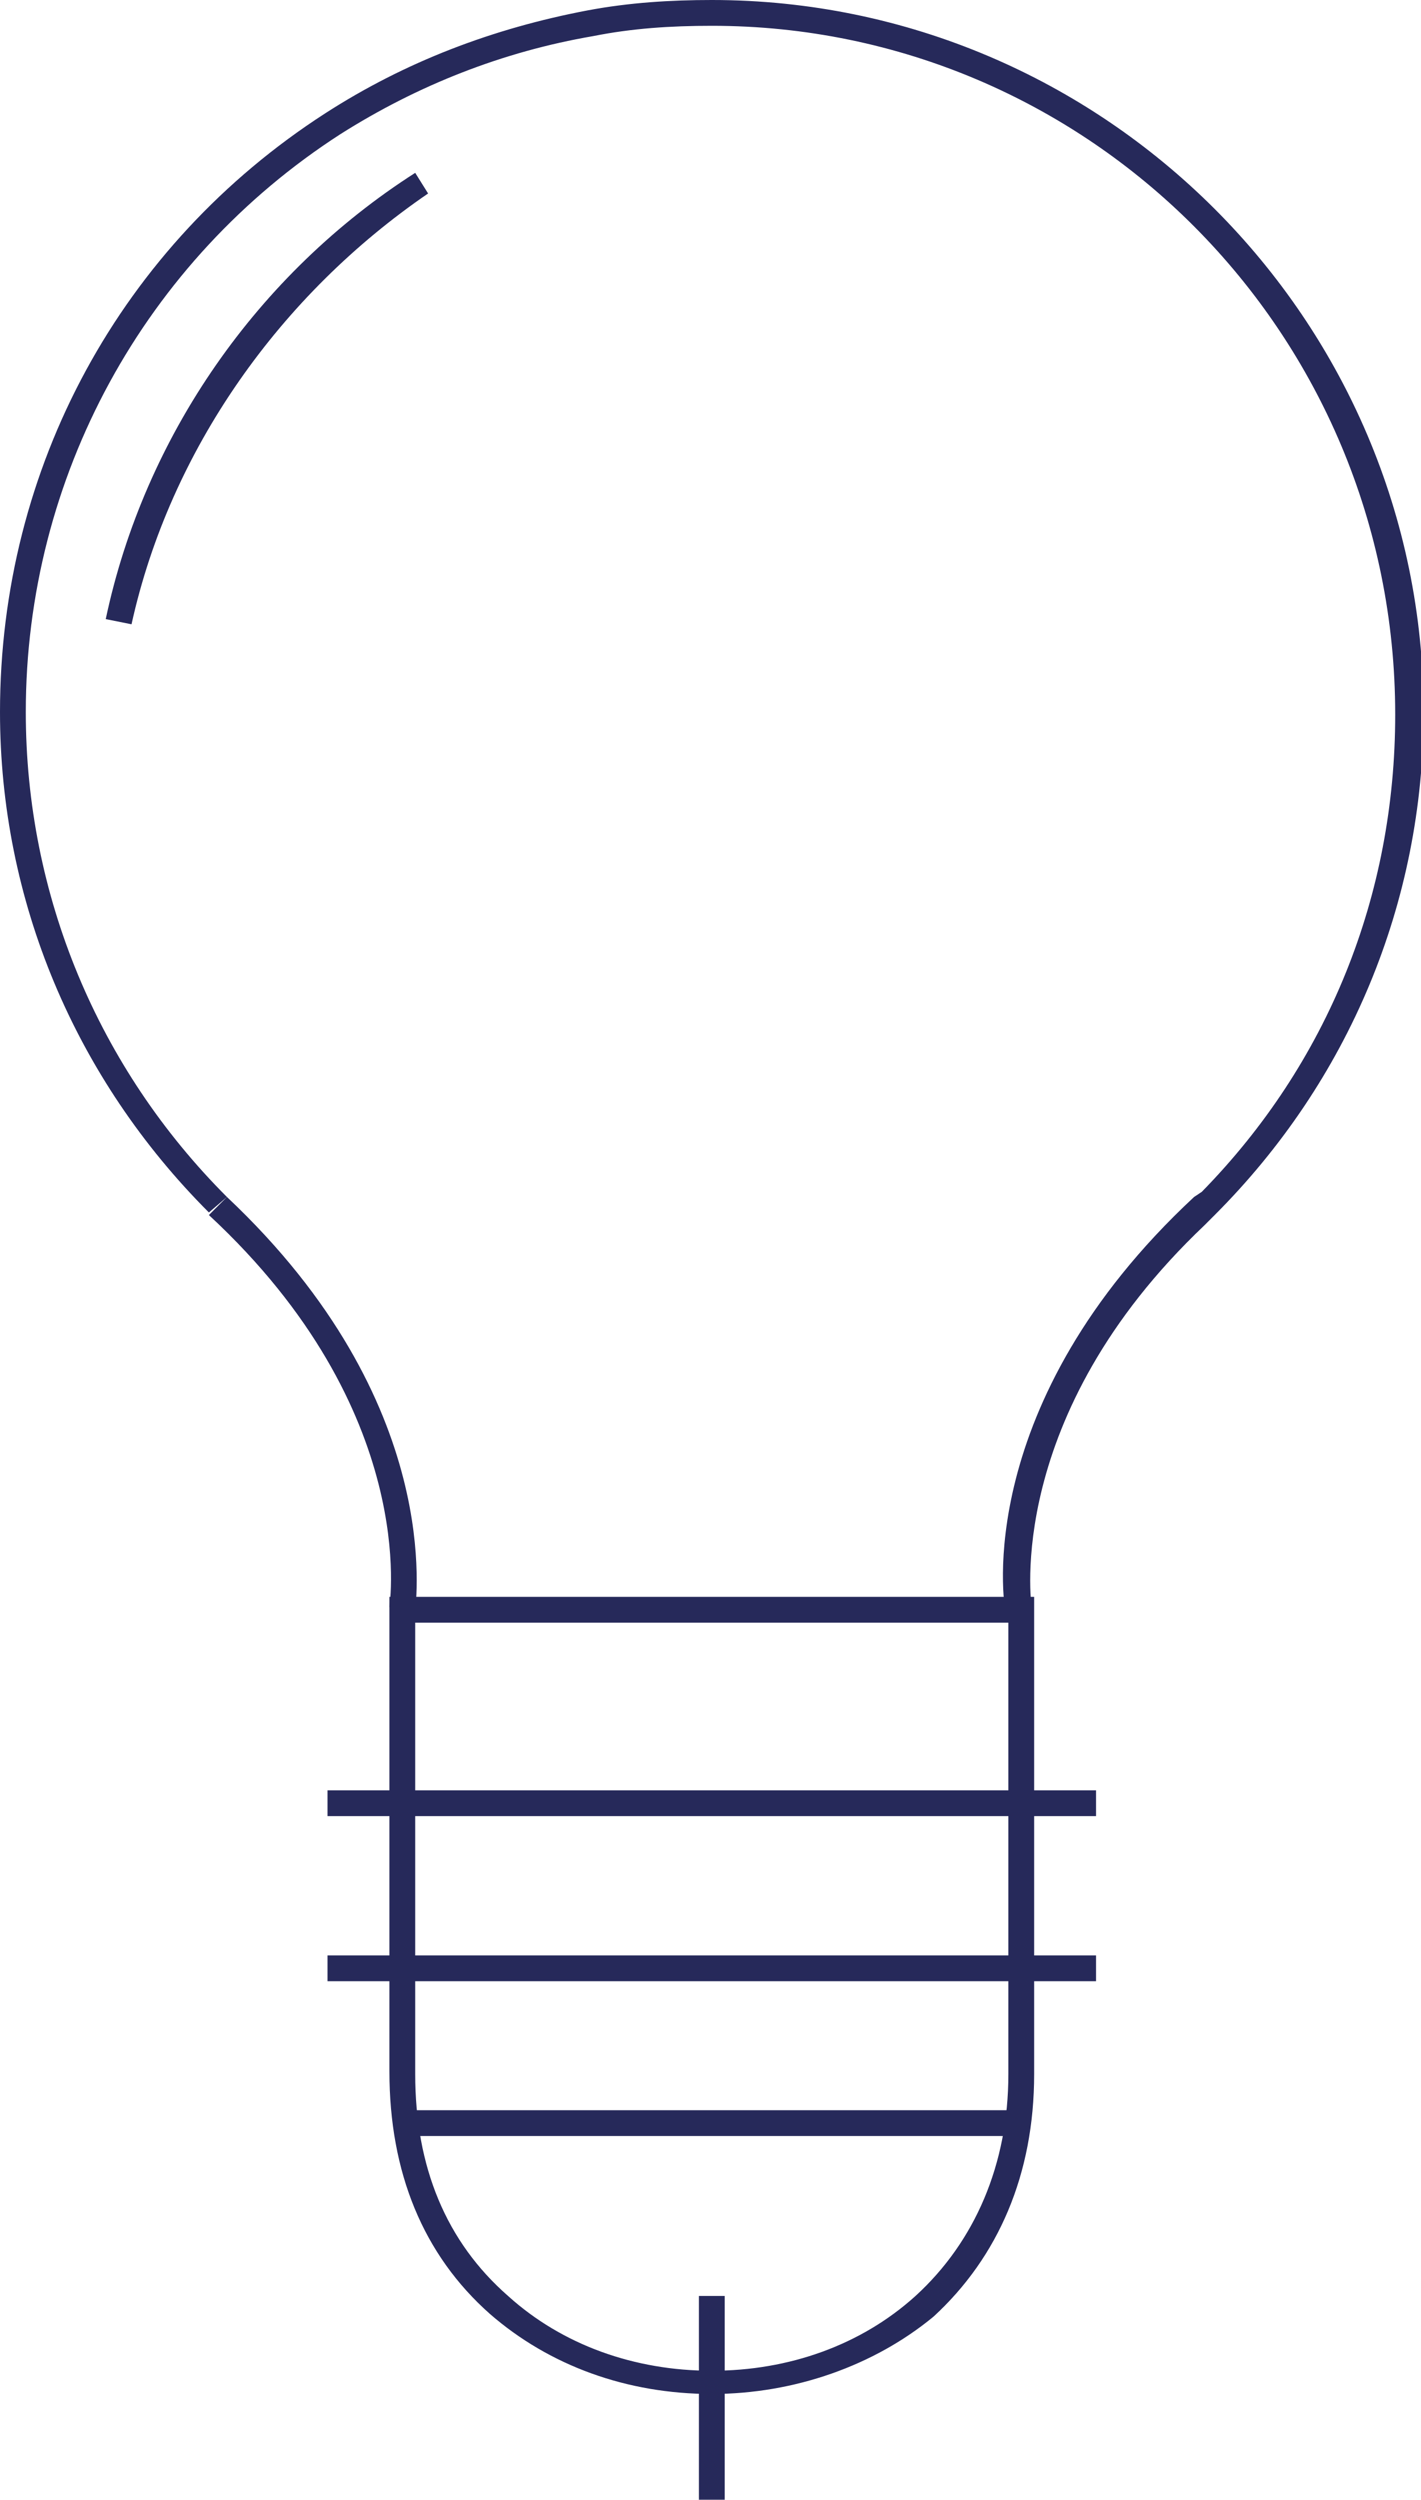
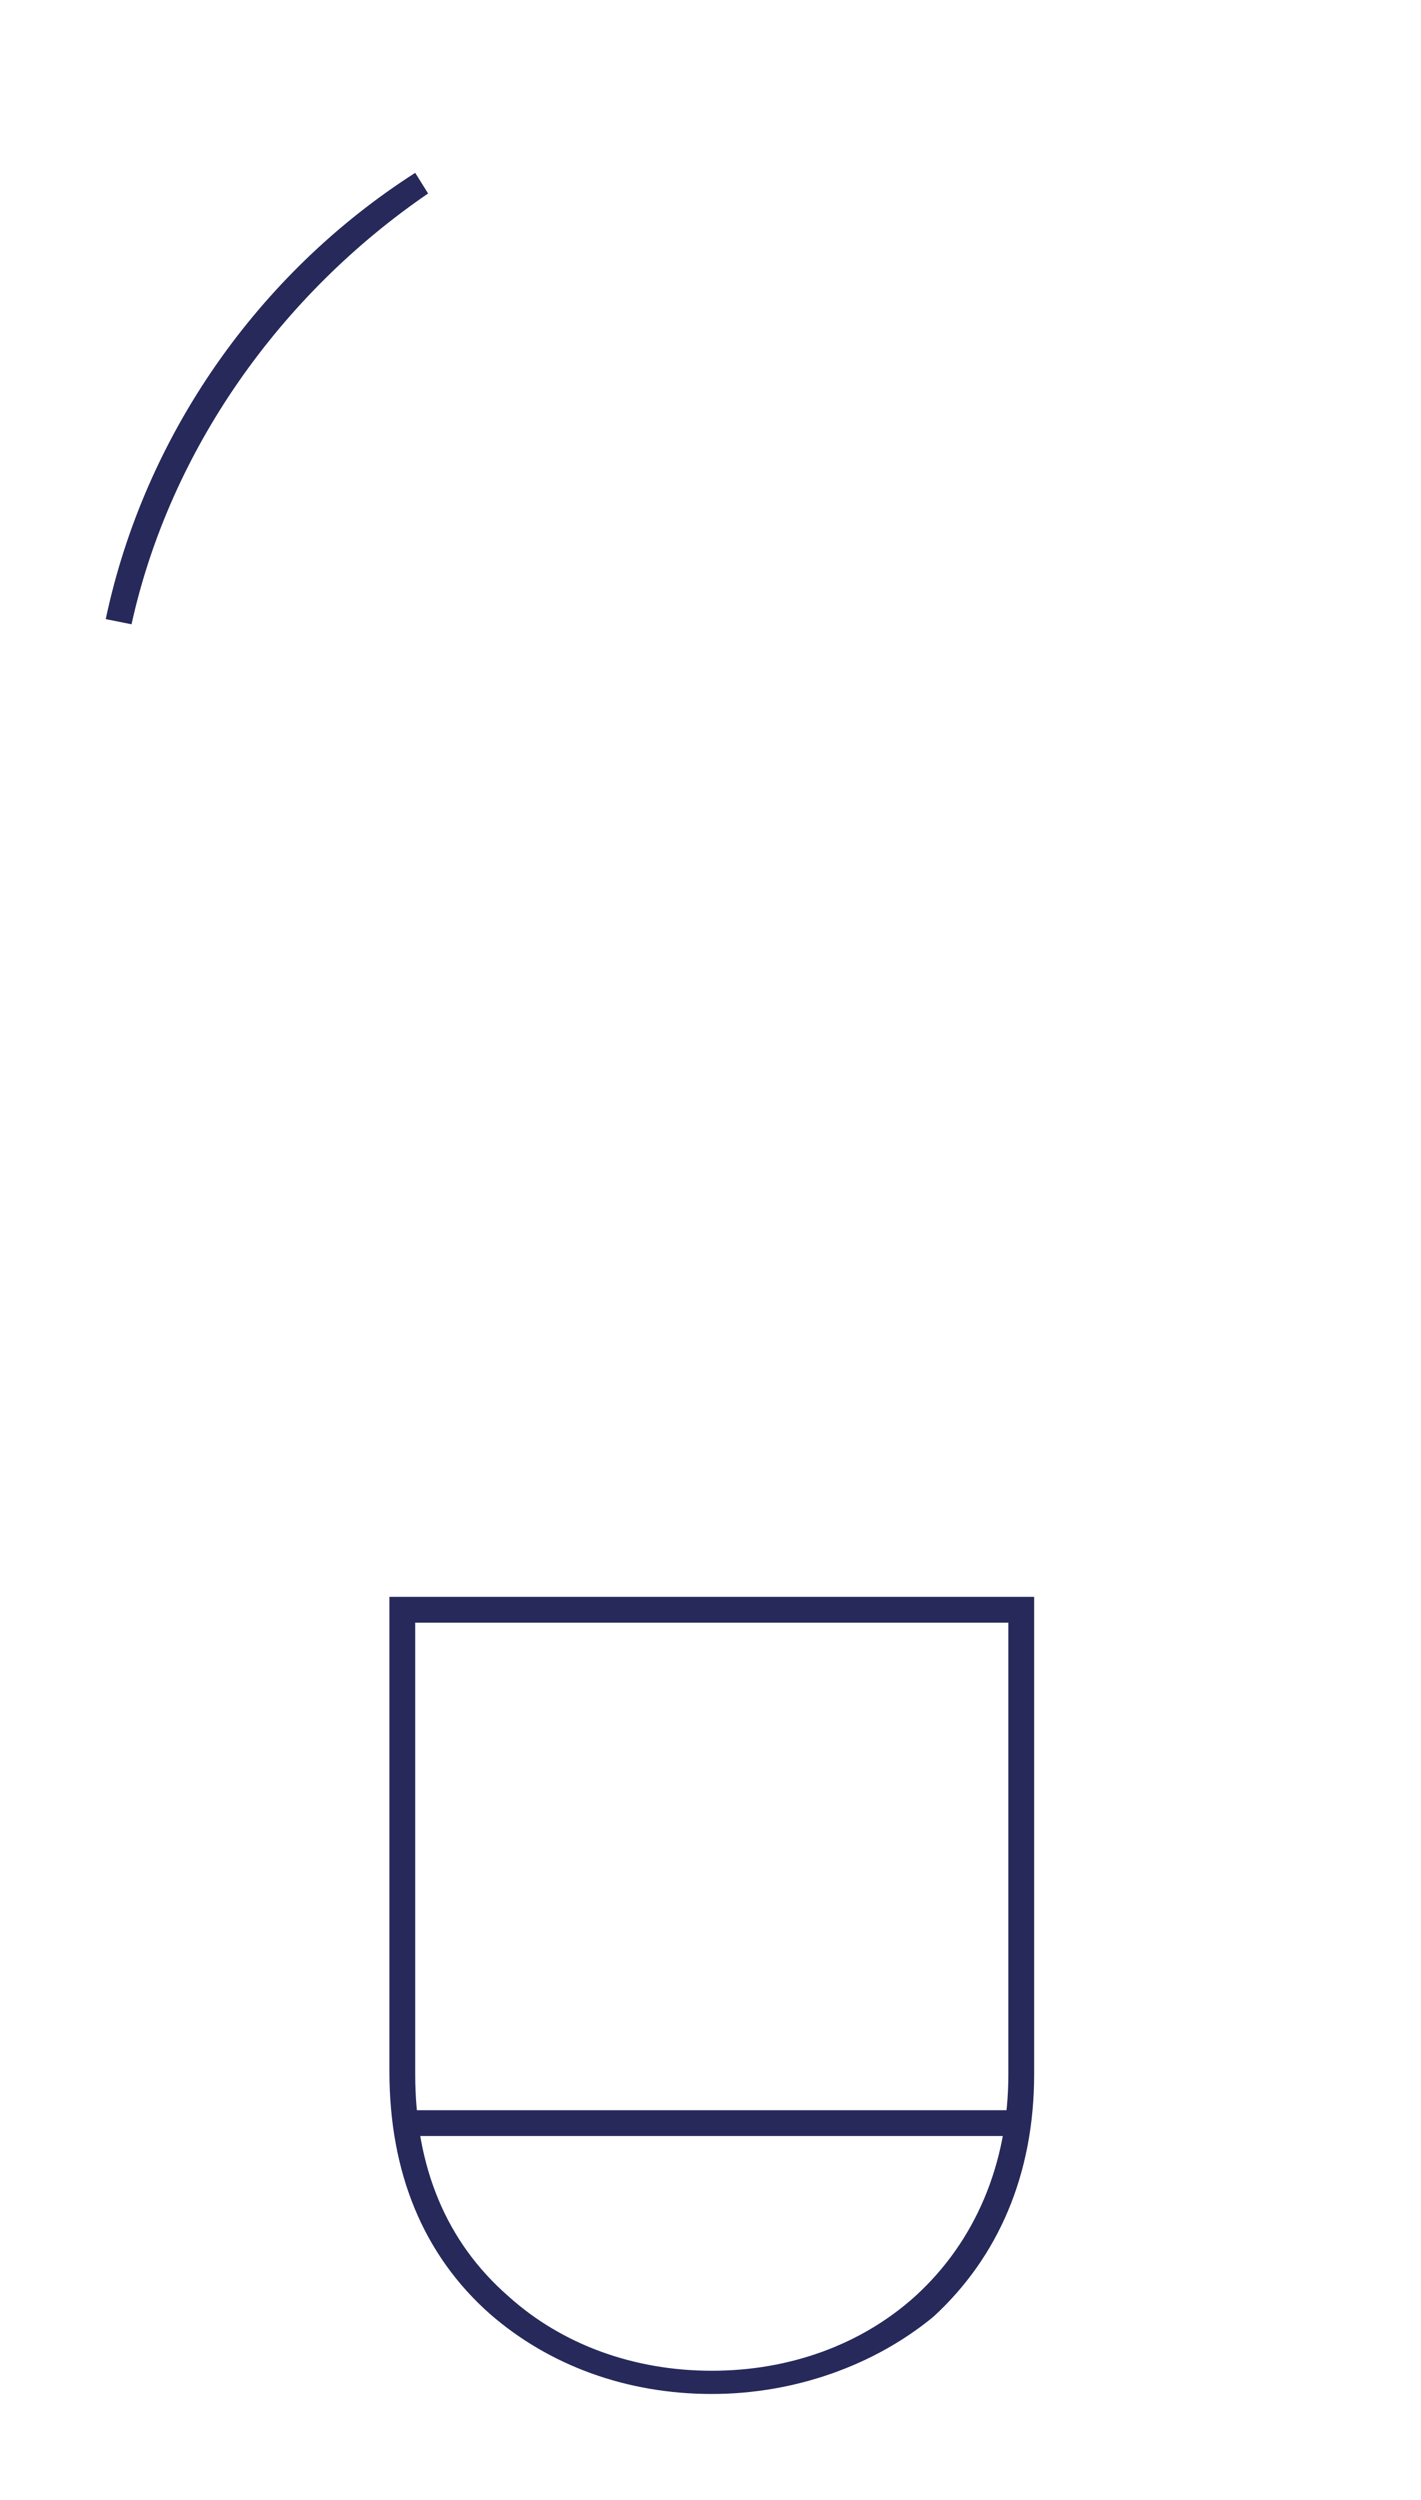
<svg xmlns="http://www.w3.org/2000/svg" version="1.1" id="Calque_1" x="0px" y="0px" viewBox="0 0 55.1 96.9" style="enable-background:new 0 0 55.1 96.9;" xml:space="preserve">
  <style type="text/css">
	.st0{fill:none;stroke:#26295A;stroke-miterlimit:10;}
	.st1{fill:#26295A;}
	.st2{fill:#FFFFFF;}
	.st3{fill:none;}
	.st4{fill:#262B5A;}
</style>
  <g>
    <path class="st1" d="M27.6,92.8c-3.3,0-6.3-1.1-8.6-3.1c-2.6-2.3-3.9-5.5-3.9-9.4V61.9h25v18.5c0,3.9-1.4,7.1-3.9,9.4   C33.9,91.7,30.8,92.8,27.6,92.8z M16.1,62.9v17.5c0,3.6,1.2,6.5,3.6,8.6c2.1,1.9,4.9,2.9,7.9,2.9c3,0,5.8-1,7.9-2.9   c2.3-2.1,3.6-5.1,3.6-8.6V62.9H16.1z" />
-     <path class="st1" d="M16.1,62.5l-1-0.2c0-0.1,1.2-7.6-7-15.2l0.7-0.7C17.3,54.4,16.1,62.1,16.1,62.5z" />
-     <path class="st1" d="M39,62.5c-0.1-0.3-1.3-8.1,7.3-16.1l0.3-0.2c4.9-5,7.5-11.5,7.5-18.5C54.1,12.9,42.2,1,27.6,1   C26,1,24.5,1.1,23,1.4c-3.5,0.6-6.8,1.9-9.8,3.8C5.6,10.1,1,18.5,1,27.6c0,7.1,2.8,13.8,7.8,18.8L8.1,47C2.9,41.8,0,34.9,0,27.6   C0,18.1,4.7,9.5,12.6,4.4c3.1-2,6.5-3.3,10.2-4C24.4,0.1,26,0,27.6,0c15.2,0,27.6,12.4,27.6,27.6c0,7.4-2.9,14.3-8.1,19.5l-0.4,0.4   l0,0C38.9,54.9,40,62.2,40,62.3L39,62.5z" />
-     <rect x="12.7" y="69.4" class="st1" width="29.8" height="1" />
-     <rect x="12.7" y="75.8" class="st1" width="29.8" height="1" />
    <rect x="15.6" y="81.8" class="st1" width="24" height="1" />
-     <rect x="27.1" y="89" class="st1" width="1" height="8" />
    <path class="st1" d="M5.1,24.2l-1-0.2c1.5-7.1,5.9-13.4,12-17.3l0.5,0.8C10.9,11.4,6.6,17.4,5.1,24.2z" />
  </g>
</svg>